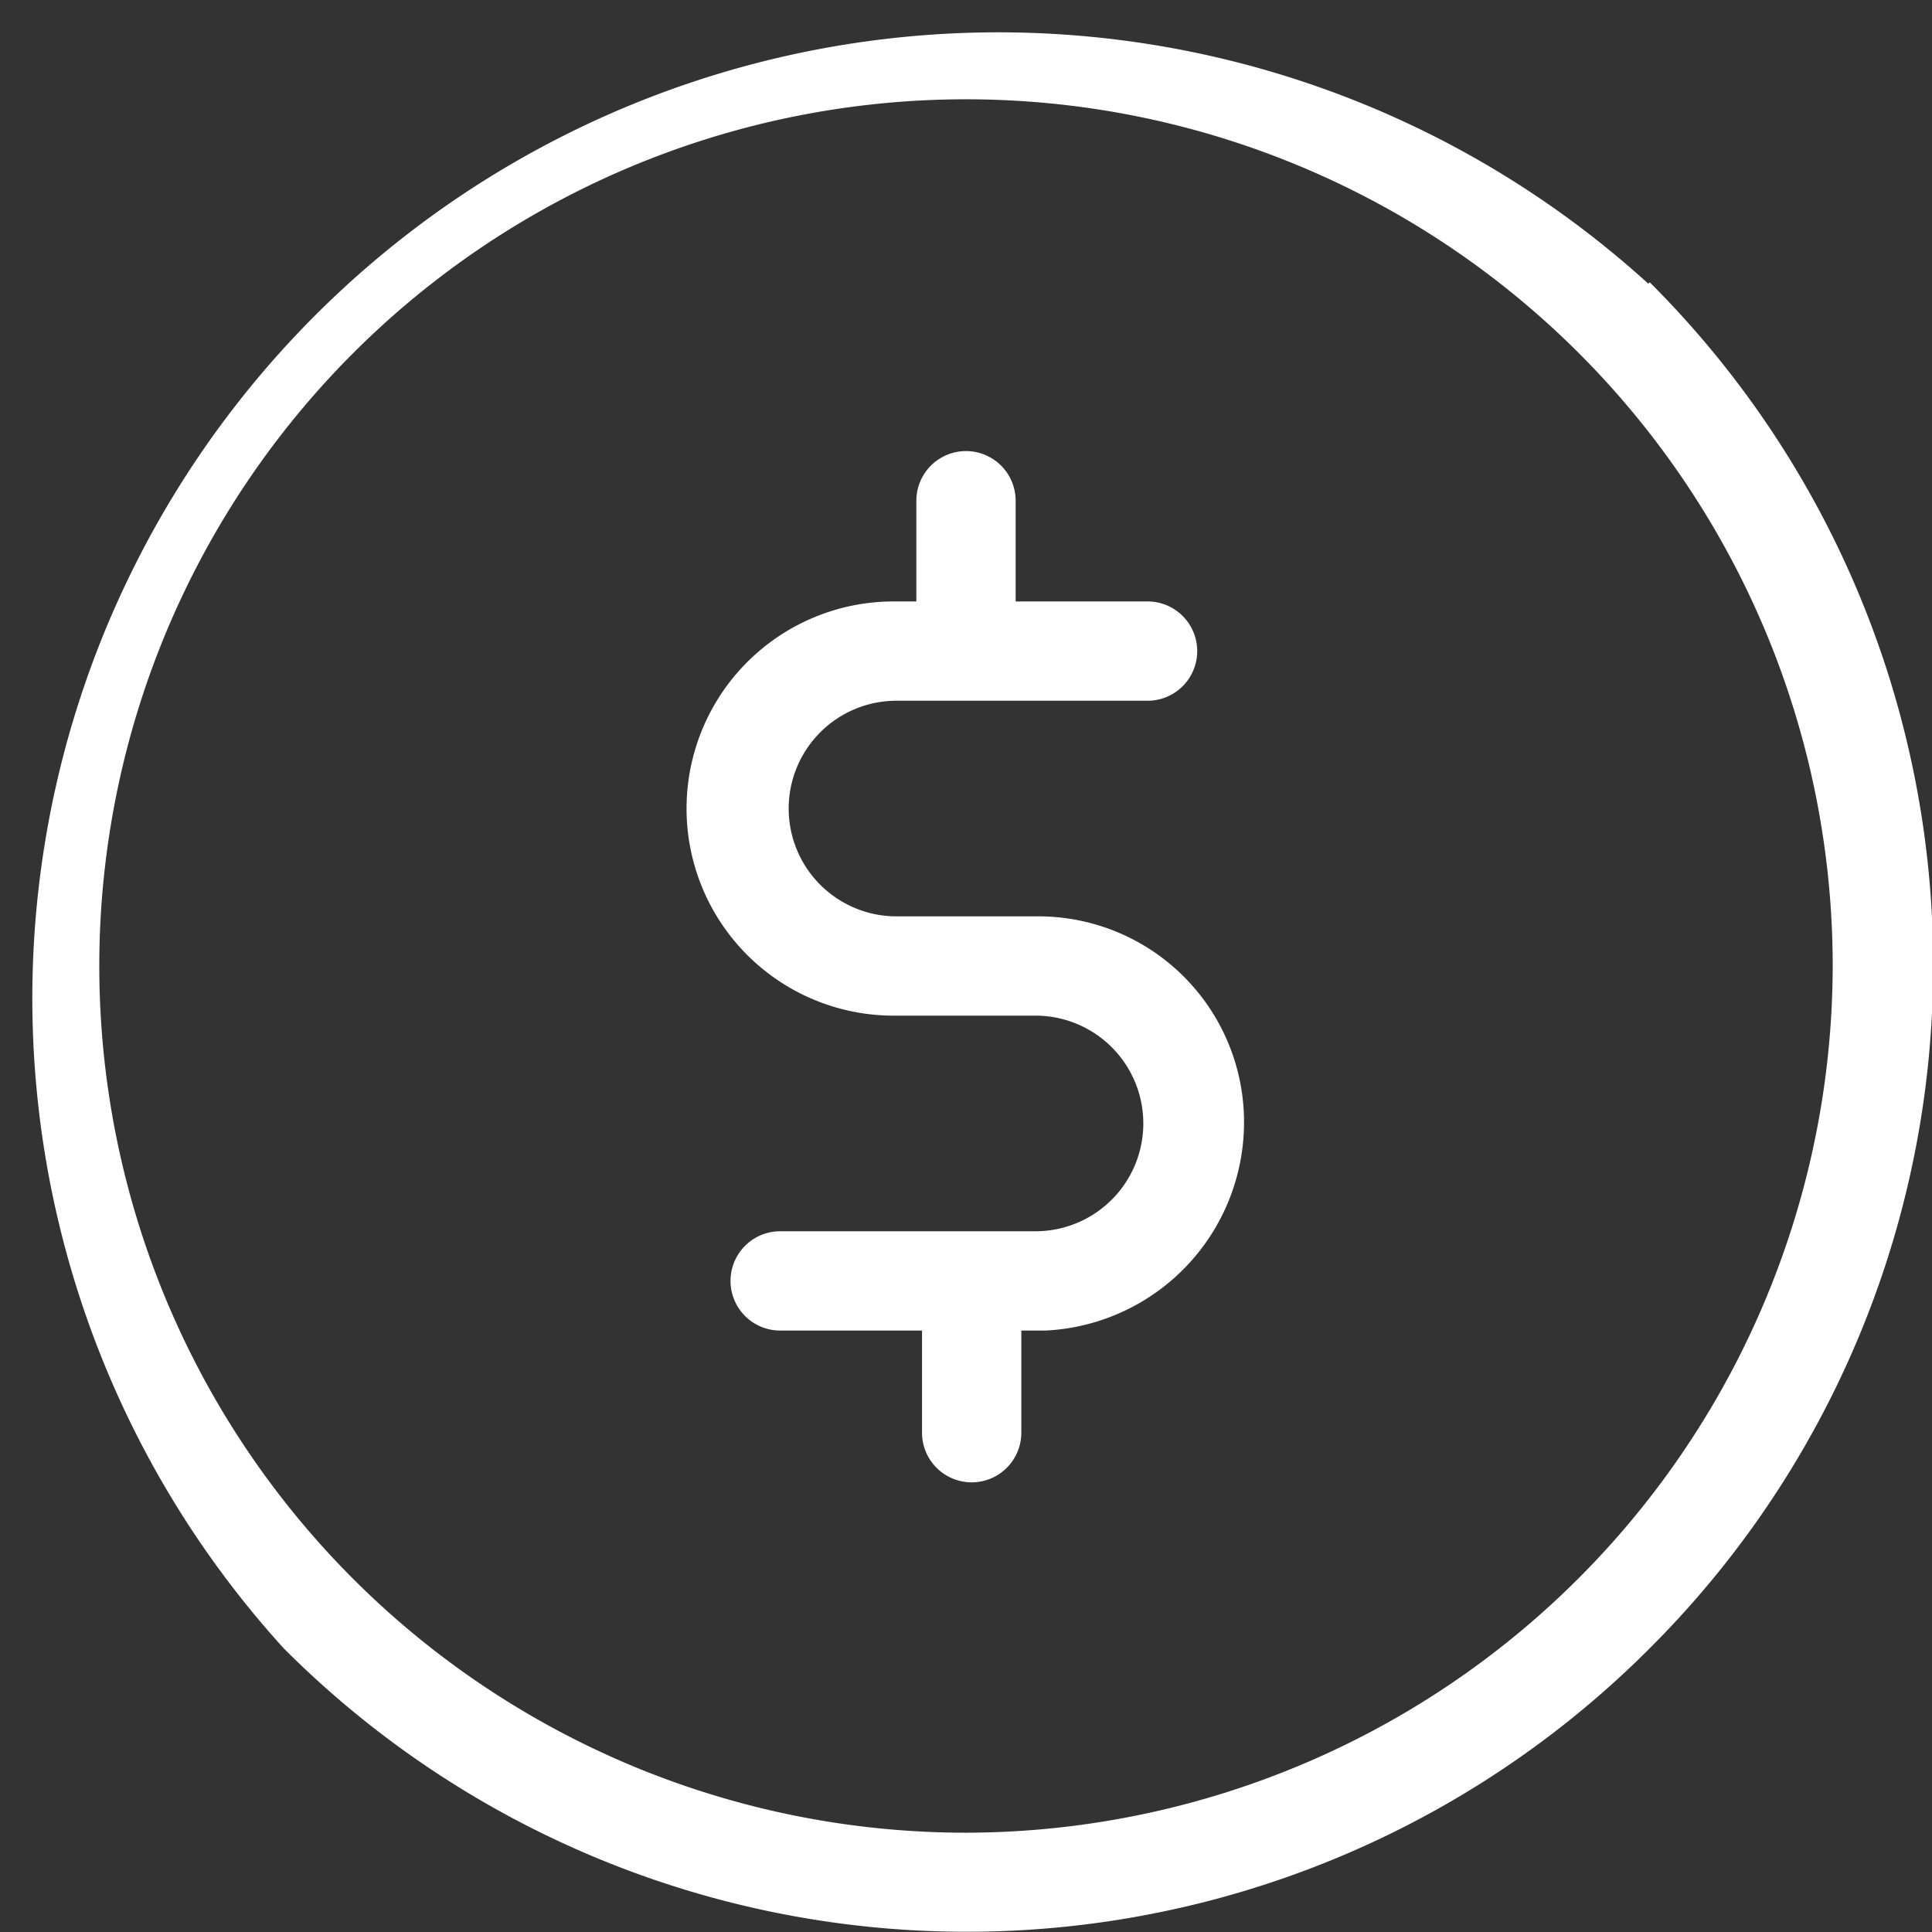
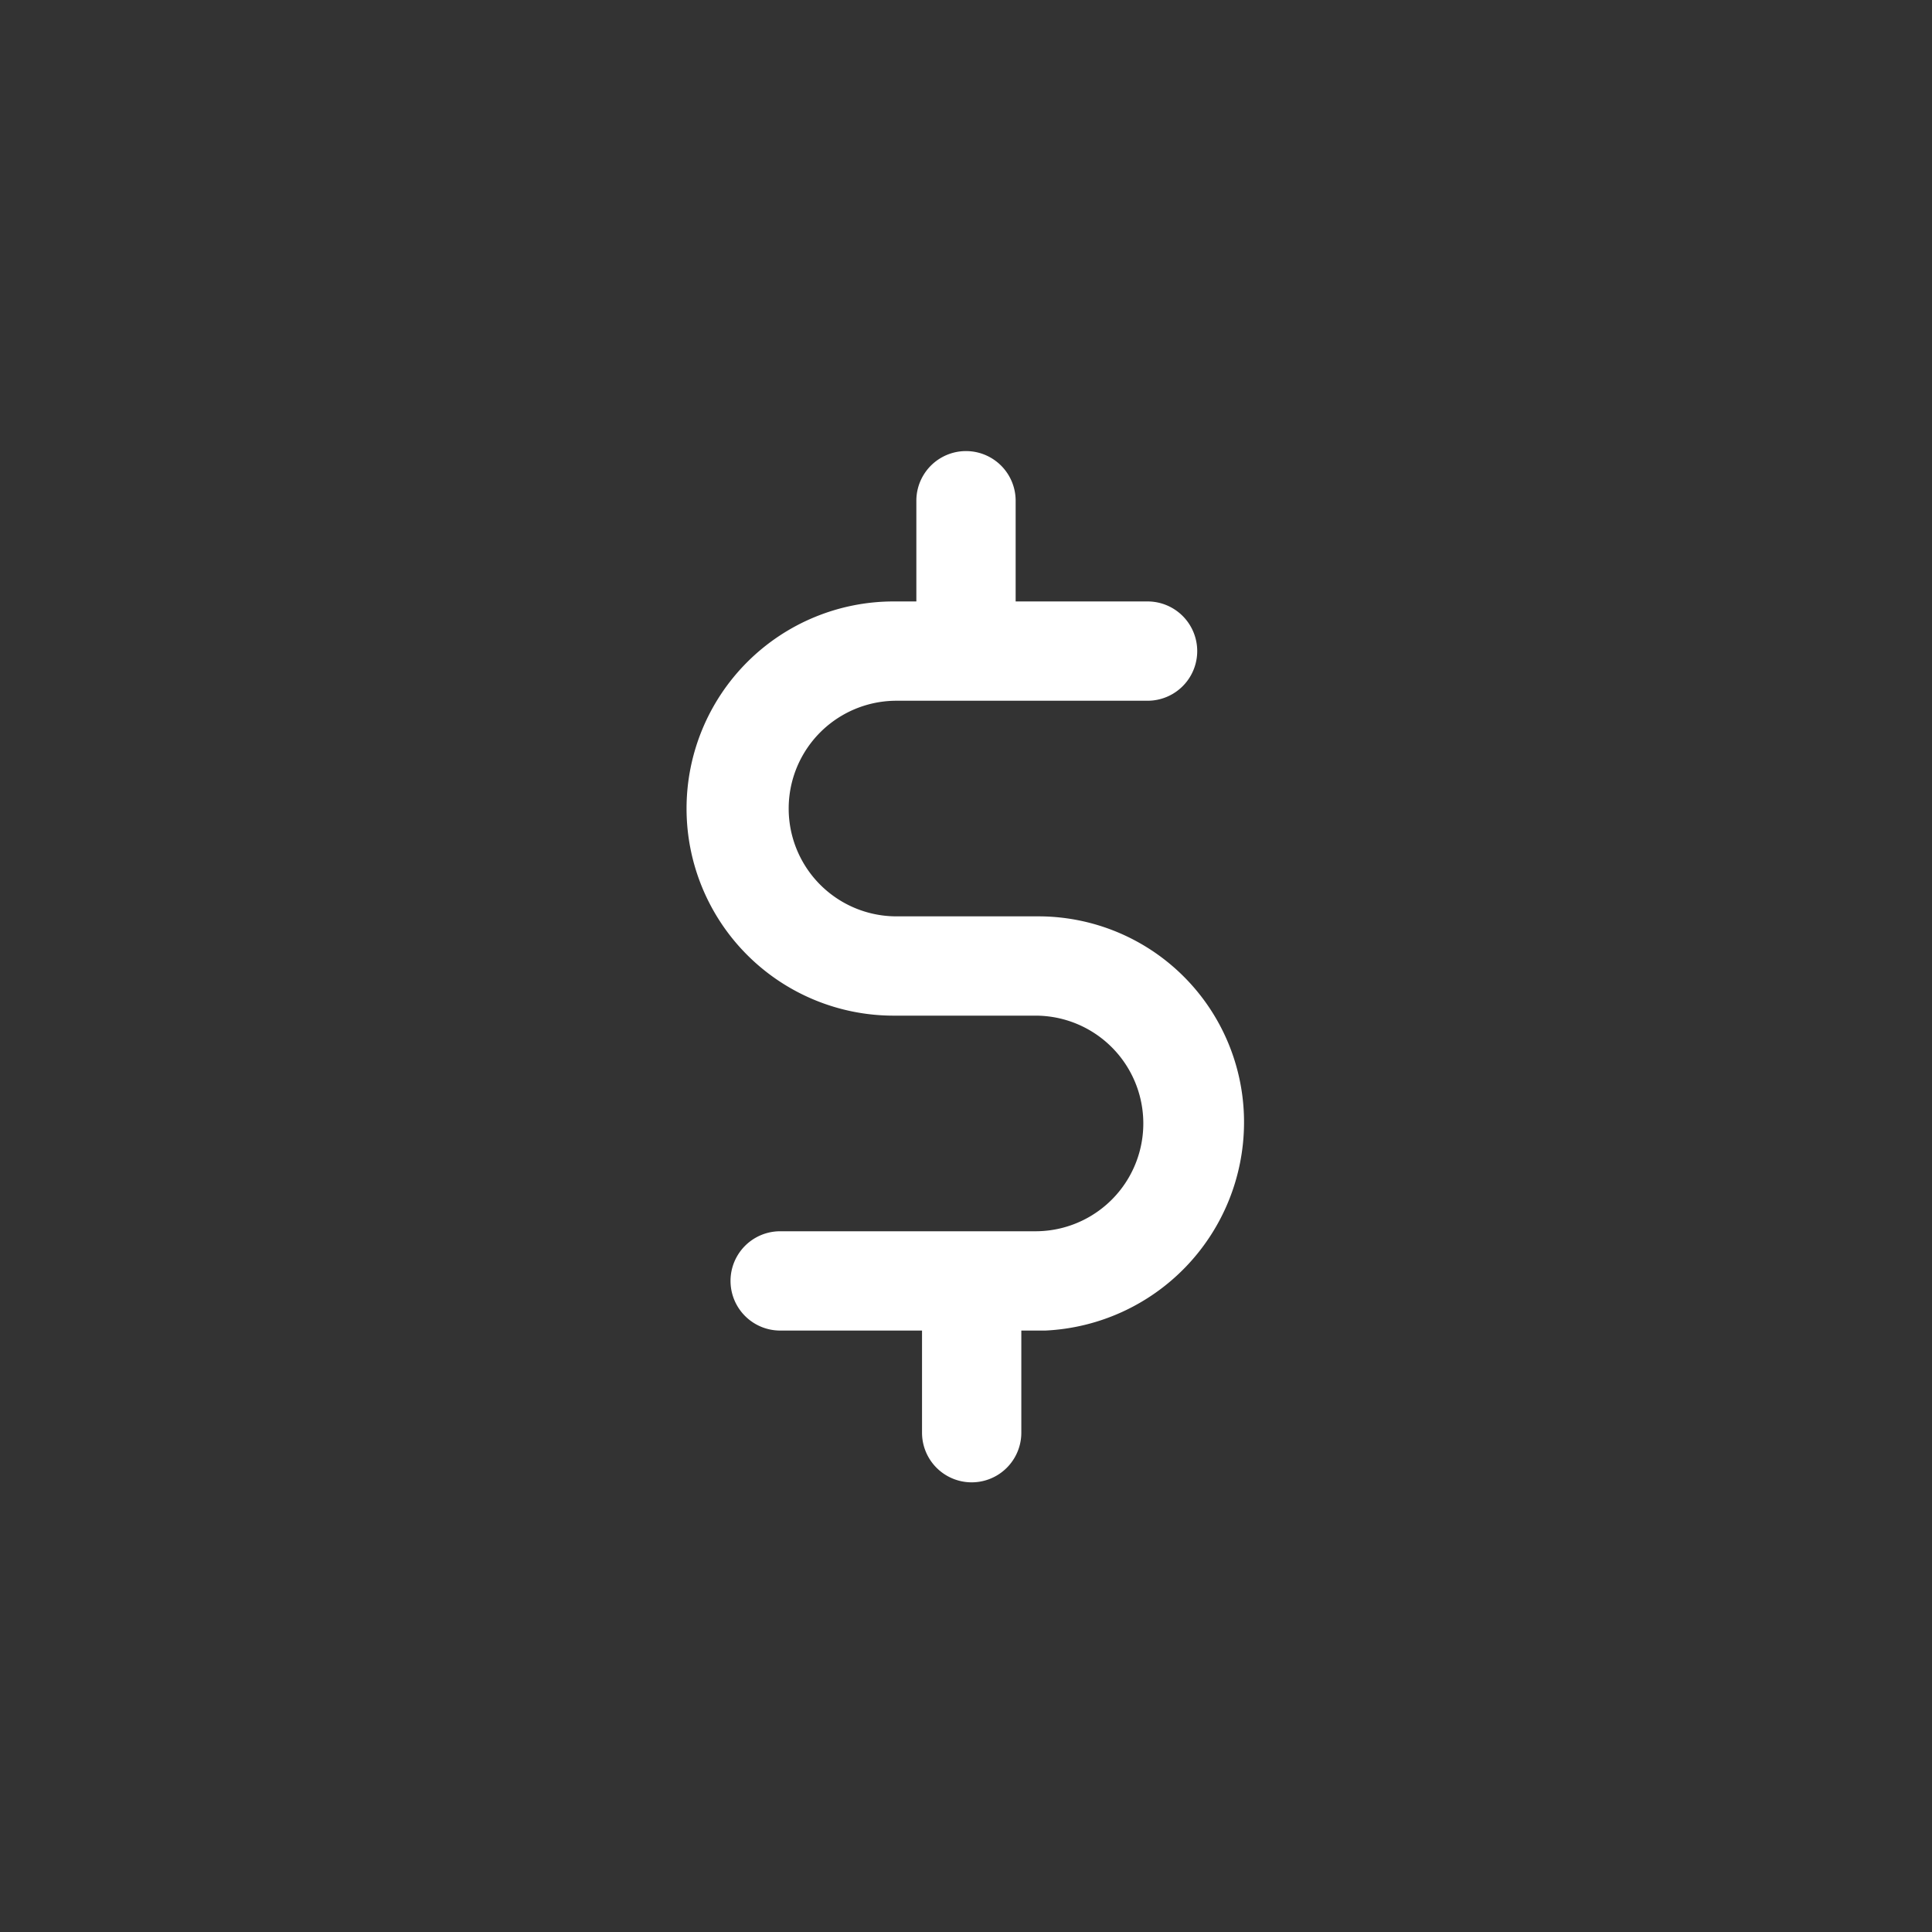
<svg xmlns="http://www.w3.org/2000/svg" viewBox="0 0 13.62 13.62">
  <rect x="0" y="0" width="13.62" height="13.62" fill="#333333" stroke="none" />
  <defs>
    <style>.cls-1{fill:#fff;}</style>
  </defs>
  <title>4</title>
  <g id="Layer_2" data-name="Layer 2">
    <g id="Calque_1" data-name="Calque 1">
      <path class="cls-1" d="M7.32,6.46h-1a.76.76,0,0,1,0-1.52H8.09a.35.35,0,0,0,0-.7H7.16V3.53a.35.35,0,0,0-.7,0v.71H6.3a1.46,1.46,0,0,0,0,2.92h1a.76.76,0,0,1,0,1.52H5.5a.35.35,0,0,0,0,.7h1v.72a.35.35,0,0,0,.7,0V9.38h.17A1.47,1.47,0,0,0,8.77,7.92,1.45,1.45,0,0,0,7.32,6.46Z" />
-       <path class="cls-1" d="M11.62,2A6.81,6.81,0,0,0,2,11.62a6.8,6.8,0,0,0,9.63,0,6.8,6.8,0,0,0,0-9.63ZM6.81,12.92a6.11,6.11,0,1,1,6.11-6.11A6.12,6.12,0,0,1,6.81,12.92Z" />
    </g>
  </g>
</svg>